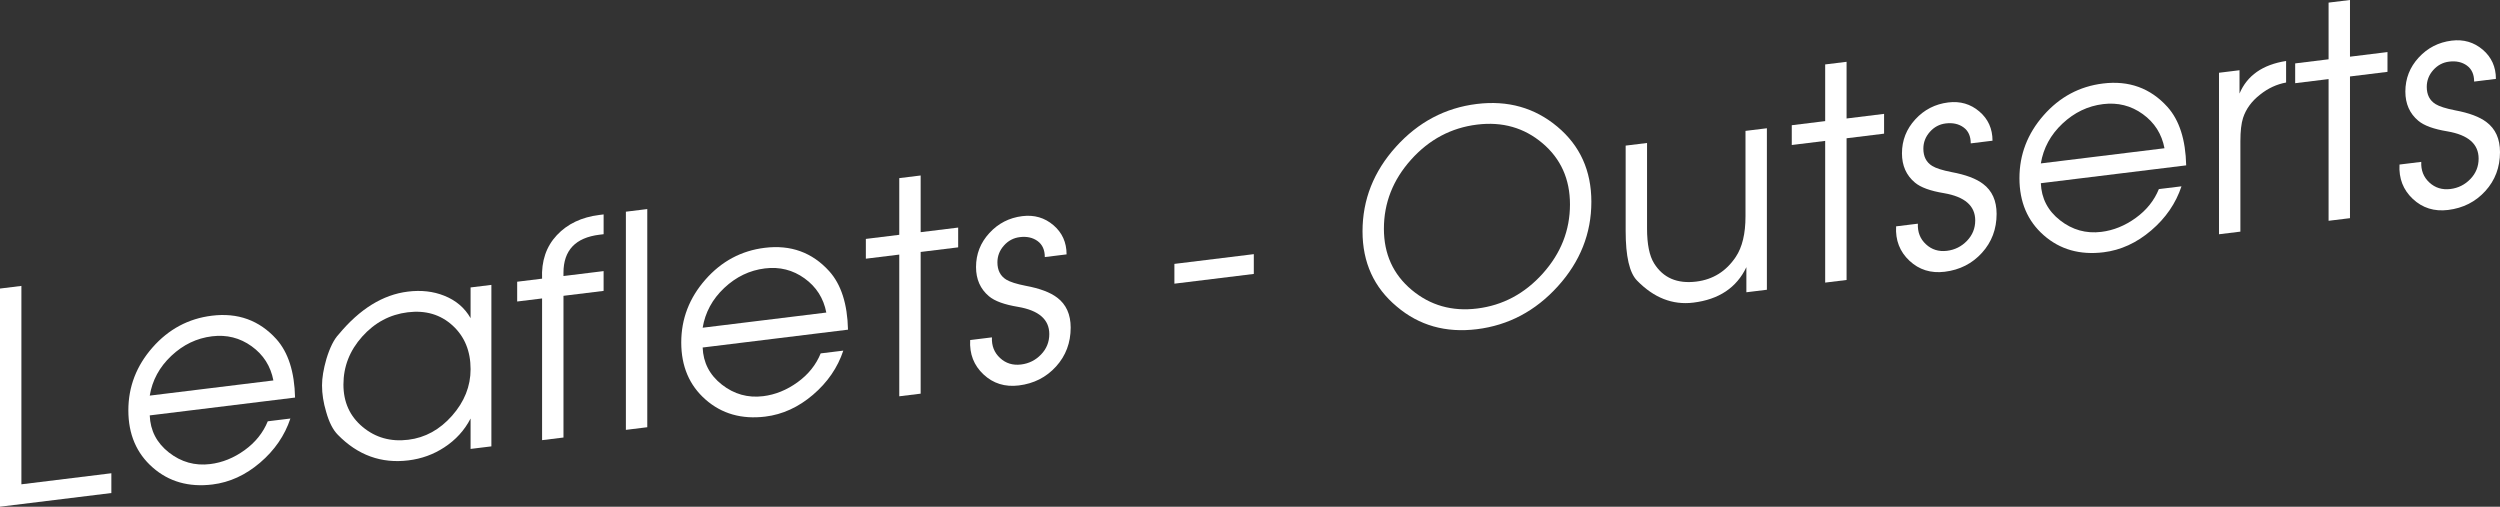
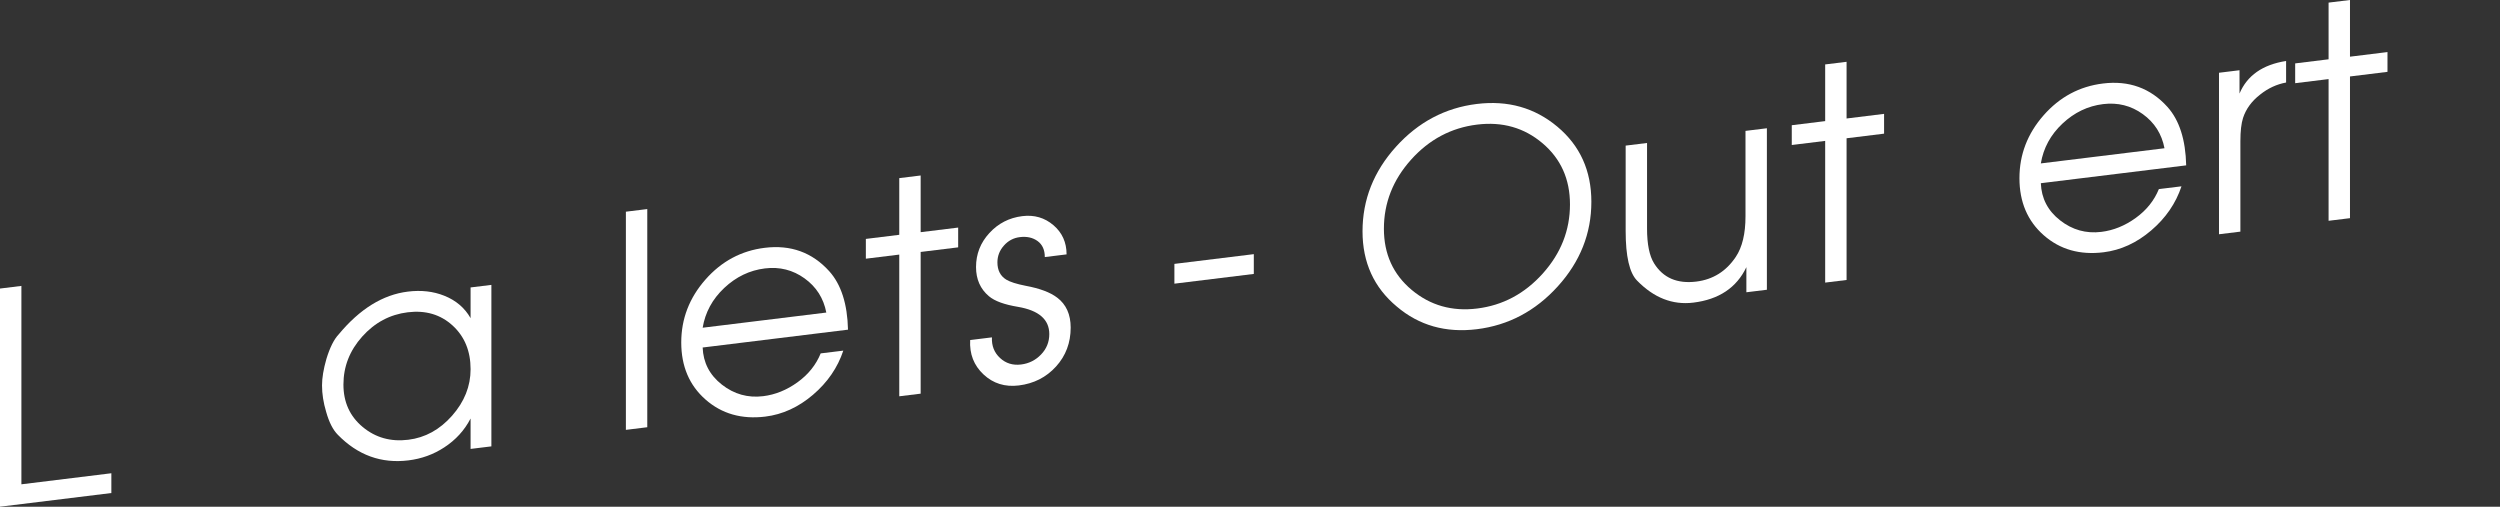
<svg xmlns="http://www.w3.org/2000/svg" version="1.1" x="0px" y="0px" width="211.707px" height="42.909px" viewBox="0 0 211.707 42.909" enable-background="new 0 0 211.707 42.909" xml:space="preserve">
  <rect x="0" y="0" width="211.707" height="42.909" fill="#333333" stroke="none" />
  <defs>
</defs>
  <g>
    <g>
      <path fill="#FFFFFF" d="M9.429,41.751L0,42.909V24.435l1.812-0.223v16.8l7.618-0.936V41.751z" />
-       <path fill="#FFFFFF" d="M24.987,33.666L12.68,35.177c0.049,1.284,0.592,2.332,1.628,3.144c1.036,0.81,2.201,1.137,3.494,0.978    c1.027-0.126,1.997-0.519,2.909-1.176c0.912-0.658,1.567-1.474,1.965-2.447l1.915-0.235c-0.48,1.442-1.336,2.689-2.568,3.74    c-1.232,1.052-2.577,1.667-4.032,1.846c-2.002,0.245-3.689-0.234-5.062-1.441c-1.374-1.206-2.06-2.818-2.06-4.835    c0-2,0.682-3.775,2.047-5.326s3.04-2.447,5.025-2.691c2.2-0.271,4.02,0.39,5.459,1.979C24.408,29.837,24.938,31.488,24.987,33.666    z M23.151,32.217c-0.232-1.212-0.845-2.176-1.84-2.893c-0.995-0.716-2.114-0.997-3.358-0.845c-1.293,0.159-2.442,0.71-3.445,1.655    c-1.003,0.944-1.612,2.066-1.828,3.367L23.151,32.217z" />
      <path fill="#FFFFFF" d="M41.612,37.8l-1.762,0.216V35.44c-0.513,0.997-1.257,1.813-2.233,2.449    c-0.91,0.595-1.919,0.961-3.027,1.097c-2.3,0.283-4.293-0.439-5.98-2.166c-0.414-0.415-0.745-1.066-0.993-1.953    c-0.231-0.771-0.347-1.515-0.347-2.231c0-0.634,0.124-1.382,0.372-2.246c0.297-0.97,0.645-1.662,1.042-2.078    c1.786-2.151,3.738-3.358,5.856-3.618c1.125-0.139,2.15-0.023,3.077,0.347c0.992,0.395,1.737,1.029,2.233,1.9v-2.6l1.762-0.216    V37.8z M39.851,31.266c0-1.54-0.51-2.775-1.529-3.705c-1.02-0.929-2.284-1.301-3.793-1.116c-1.509,0.186-2.794,0.871-3.855,2.056    c-1.061,1.185-1.591,2.54-1.591,4.063c0,1.49,0.542,2.688,1.629,3.592c1.086,0.906,2.375,1.267,3.868,1.083    c1.425-0.175,2.661-0.854,3.705-2.038C39.328,34.018,39.851,32.706,39.851,31.266z" />
-       <path fill="#FFFFFF" d="M51.116,24.633l-3.399,0.417v12l-1.812,0.223v-12l-2.109,0.259v-1.675l2.109-0.259    c-0.066-1.492,0.35-2.718,1.247-3.679c0.897-0.96,2.103-1.532,3.615-1.718l0.349-0.043v1.675l-0.353,0.043    c-2.031,0.249-3.047,1.324-3.047,3.224v0.275l3.399-0.417V24.633z" />
      <path fill="#FFFFFF" d="M54.813,36.179l-1.811,0.223V17.927l1.811-0.223V36.179z" />
      <path fill="#FFFFFF" d="M71.811,27.917l-12.308,1.511c0.049,1.284,0.592,2.332,1.628,3.143s2.201,1.138,3.494,0.979    c1.028-0.126,1.997-0.519,2.909-1.177c0.912-0.657,1.567-1.474,1.964-2.447l1.915-0.234c-0.48,1.442-1.336,2.689-2.568,3.74    c-1.233,1.052-2.577,1.667-4.033,1.846c-2.002,0.245-3.689-0.235-5.062-1.441c-1.374-1.206-2.06-2.818-2.06-4.835    c0-2,0.682-3.775,2.047-5.326c1.365-1.551,3.04-2.448,5.024-2.691c2.2-0.271,4.02,0.389,5.459,1.979    C71.231,24.088,71.761,25.739,71.811,27.917z M69.974,26.468c-0.232-1.212-0.845-2.176-1.84-2.893    c-0.995-0.716-2.114-0.997-3.358-0.845c-1.293,0.159-2.441,0.71-3.445,1.654c-1.003,0.945-1.612,2.067-1.828,3.368L69.974,26.468z    " />
      <path fill="#FFFFFF" d="M81.14,20.946l-3.176,0.39v12l-1.812,0.223v-12l-2.829,0.348v-1.675l2.829-0.348v-4.8l1.812-0.223v4.8    l3.176-0.39V20.946z" />
      <path fill="#FFFFFF" d="M90.668,27.743c0,1.285-0.414,2.385-1.241,3.296s-1.877,1.445-3.151,1.602    c-1.175,0.145-2.171-0.167-2.99-0.933c-0.819-0.767-1.195-1.737-1.129-2.912L84,28.569c-0.034,0.711,0.195,1.294,0.685,1.746    c0.489,0.454,1.083,0.638,1.781,0.552c0.664-0.081,1.229-0.363,1.694-0.847c0.464-0.482,0.697-1.06,0.697-1.728    c0-1.234-0.881-2.003-2.641-2.305c-1.163-0.191-1.985-0.491-2.467-0.899c-0.73-0.611-1.096-1.437-1.096-2.472    c0-1.102,0.376-2.062,1.129-2.88c0.752-0.819,1.683-1.297,2.792-1.433c1.009-0.124,1.886,0.13,2.631,0.764    c0.744,0.634,1.116,1.459,1.116,2.475l-1.844,0.227c0-0.607-0.204-1.059-0.611-1.355c-0.407-0.296-0.91-0.407-1.508-0.333    c-0.532,0.065-0.98,0.304-1.345,0.716c-0.366,0.412-0.549,0.886-0.549,1.42c0,0.668,0.25,1.155,0.748,1.462    c0.315,0.194,0.863,0.369,1.645,0.523c1.195,0.222,2.084,0.555,2.666,1.001C90.286,25.777,90.668,26.624,90.668,27.743z" />
      <path fill="#FFFFFF" d="M106.176,23.197l-6.725,0.825v-1.675l6.725-0.825V23.197z" />
      <path fill="#FFFFFF" d="M134.761,17.087c0,2.684-0.947,5.071-2.841,7.161c-1.895,2.092-4.182,3.302-6.861,3.631    c-2.63,0.322-4.888-0.317-6.774-1.918c-1.936-1.613-2.903-3.736-2.903-6.369c0-2.684,0.943-5.069,2.829-7.16    c1.886-2.089,4.168-3.299,6.848-3.628c2.63-0.323,4.905,0.318,6.824,1.925C133.802,12.334,134.761,14.454,134.761,17.087z     M132.95,17.31c0-2.14-0.775-3.868-2.327-5.182c-1.552-1.314-3.398-1.841-5.539-1.577c-2.19,0.269-4.054,1.258-5.588,2.968    c-1.535,1.711-2.303,3.661-2.303,5.852c0,2.14,0.784,3.866,2.353,5.179c1.568,1.312,3.415,1.838,5.539,1.577    c2.174-0.268,4.028-1.256,5.563-2.966C132.182,21.45,132.95,19.5,132.95,17.31z" />
      <path fill="#FFFFFF" d="M149.625,24.537l-1.737,0.213v-2.125c-0.827,1.736-2.324,2.736-4.491,3.002    c-1.754,0.216-3.342-0.406-4.765-1.865c-0.645-0.654-0.967-2.056-0.967-4.206v-7.225l1.811-0.223v7.239    c0,1.336,0.2,2.322,0.599,2.958c0.765,1.227,1.956,1.739,3.57,1.541c1.414-0.174,2.529-0.87,3.344-2.089    c0.549-0.82,0.824-1.964,0.824-3.434v-7.239l1.812-0.223V24.537z" />
      <path fill="#FFFFFF" d="M159.549,11.318l-3.176,0.391v12l-1.812,0.222v-12l-2.829,0.348v-1.675l2.829-0.348v-4.8l1.812-0.222v4.8    l3.176-0.391V11.318z" />
-       <path fill="#FFFFFF" d="M169.078,18.115c0,1.285-0.414,2.385-1.241,3.296s-1.877,1.445-3.151,1.602    c-1.175,0.145-2.171-0.167-2.99-0.933c-0.818-0.767-1.195-1.736-1.128-2.912l1.843-0.226c-0.033,0.711,0.195,1.293,0.685,1.745    c0.489,0.454,1.083,0.638,1.78,0.553c0.665-0.082,1.229-0.364,1.694-0.847c0.465-0.483,0.698-1.06,0.698-1.728    c0-1.235-0.881-2.003-2.641-2.306c-1.163-0.191-1.985-0.49-2.467-0.899c-0.731-0.611-1.096-1.436-1.096-2.471    c0-1.102,0.376-2.062,1.129-2.881c0.752-0.819,1.683-1.297,2.792-1.433c1.009-0.124,1.886,0.131,2.63,0.764    c0.745,0.635,1.117,1.46,1.117,2.476l-1.844,0.227c0-0.607-0.203-1.06-0.61-1.355s-0.91-0.407-1.508-0.334    c-0.532,0.065-0.98,0.304-1.345,0.716c-0.366,0.412-0.549,0.886-0.549,1.42c0,0.668,0.249,1.156,0.748,1.462    c0.315,0.195,0.863,0.37,1.644,0.523c1.196,0.222,2.084,0.555,2.666,1.001C168.696,16.149,169.078,16.996,169.078,18.115z" />
      <path fill="#FFFFFF" d="M185.132,14.003l-12.308,1.511c0.049,1.284,0.592,2.332,1.628,3.143s2.201,1.138,3.494,0.979    c1.028-0.126,1.997-0.519,2.909-1.177c0.912-0.657,1.567-1.474,1.964-2.447l1.915-0.234c-0.48,1.442-1.336,2.689-2.568,3.739    c-1.233,1.053-2.577,1.668-4.032,1.846c-2.002,0.246-3.689-0.234-5.062-1.44c-1.374-1.206-2.06-2.818-2.06-4.835    c0-2,0.682-3.775,2.047-5.326c1.365-1.551,3.04-2.448,5.024-2.691c2.2-0.271,4.02,0.389,5.459,1.979    C184.553,10.174,185.083,11.825,185.132,14.003z M183.295,12.554c-0.232-1.212-0.845-2.176-1.84-2.893    c-0.995-0.716-2.114-0.997-3.358-0.845c-1.293,0.159-2.441,0.71-3.445,1.654s-1.612,2.067-1.828,3.368L183.295,12.554z" />
      <path fill="#FFFFFF" d="M193.593,6.988c-0.799,0.148-1.532,0.488-2.197,1.02c-0.716,0.555-1.199,1.215-1.449,1.979    c-0.15,0.468-0.225,1.128-0.225,1.978v7.65l-1.811,0.222V6.161l1.737-0.213v1.975c0.645-1.529,1.959-2.449,3.945-2.759V6.988z" />
      <path fill="#FFFFFF" d="M202.179,6.084l-3.176,0.391v12l-1.812,0.222v-12l-2.829,0.348V5.369l2.829-0.348v-4.8L199.003,0v4.8    l3.176-0.391V6.084z" />
-       <path fill="#FFFFFF" d="M211.707,12.881c0,1.285-0.413,2.385-1.24,3.296c-0.828,0.911-1.878,1.445-3.151,1.603    c-1.175,0.144-2.171-0.167-2.99-0.933c-0.819-0.767-1.195-1.737-1.129-2.913l1.843-0.226c-0.034,0.711,0.195,1.293,0.685,1.746    s1.083,0.637,1.781,0.552c0.665-0.082,1.229-0.364,1.694-0.847c0.465-0.483,0.697-1.06,0.697-1.728    c0-1.235-0.88-2.003-2.641-2.306c-1.163-0.191-1.985-0.49-2.467-0.899c-0.731-0.611-1.096-1.436-1.096-2.471    c0-1.102,0.376-2.062,1.128-2.881c0.753-0.818,1.683-1.296,2.792-1.433c1.009-0.124,1.886,0.131,2.631,0.764    c0.744,0.635,1.117,1.46,1.117,2.476l-1.844,0.227c0-0.607-0.204-1.059-0.61-1.355c-0.407-0.296-0.91-0.407-1.508-0.334    c-0.532,0.065-0.98,0.305-1.346,0.716c-0.366,0.412-0.548,0.886-0.548,1.42c0,0.668,0.249,1.156,0.748,1.462    c0.315,0.195,0.863,0.37,1.645,0.524c1.196,0.221,2.084,0.555,2.666,1C211.325,10.915,211.707,11.762,211.707,12.881z" />
    </g>
  </g>
</svg>